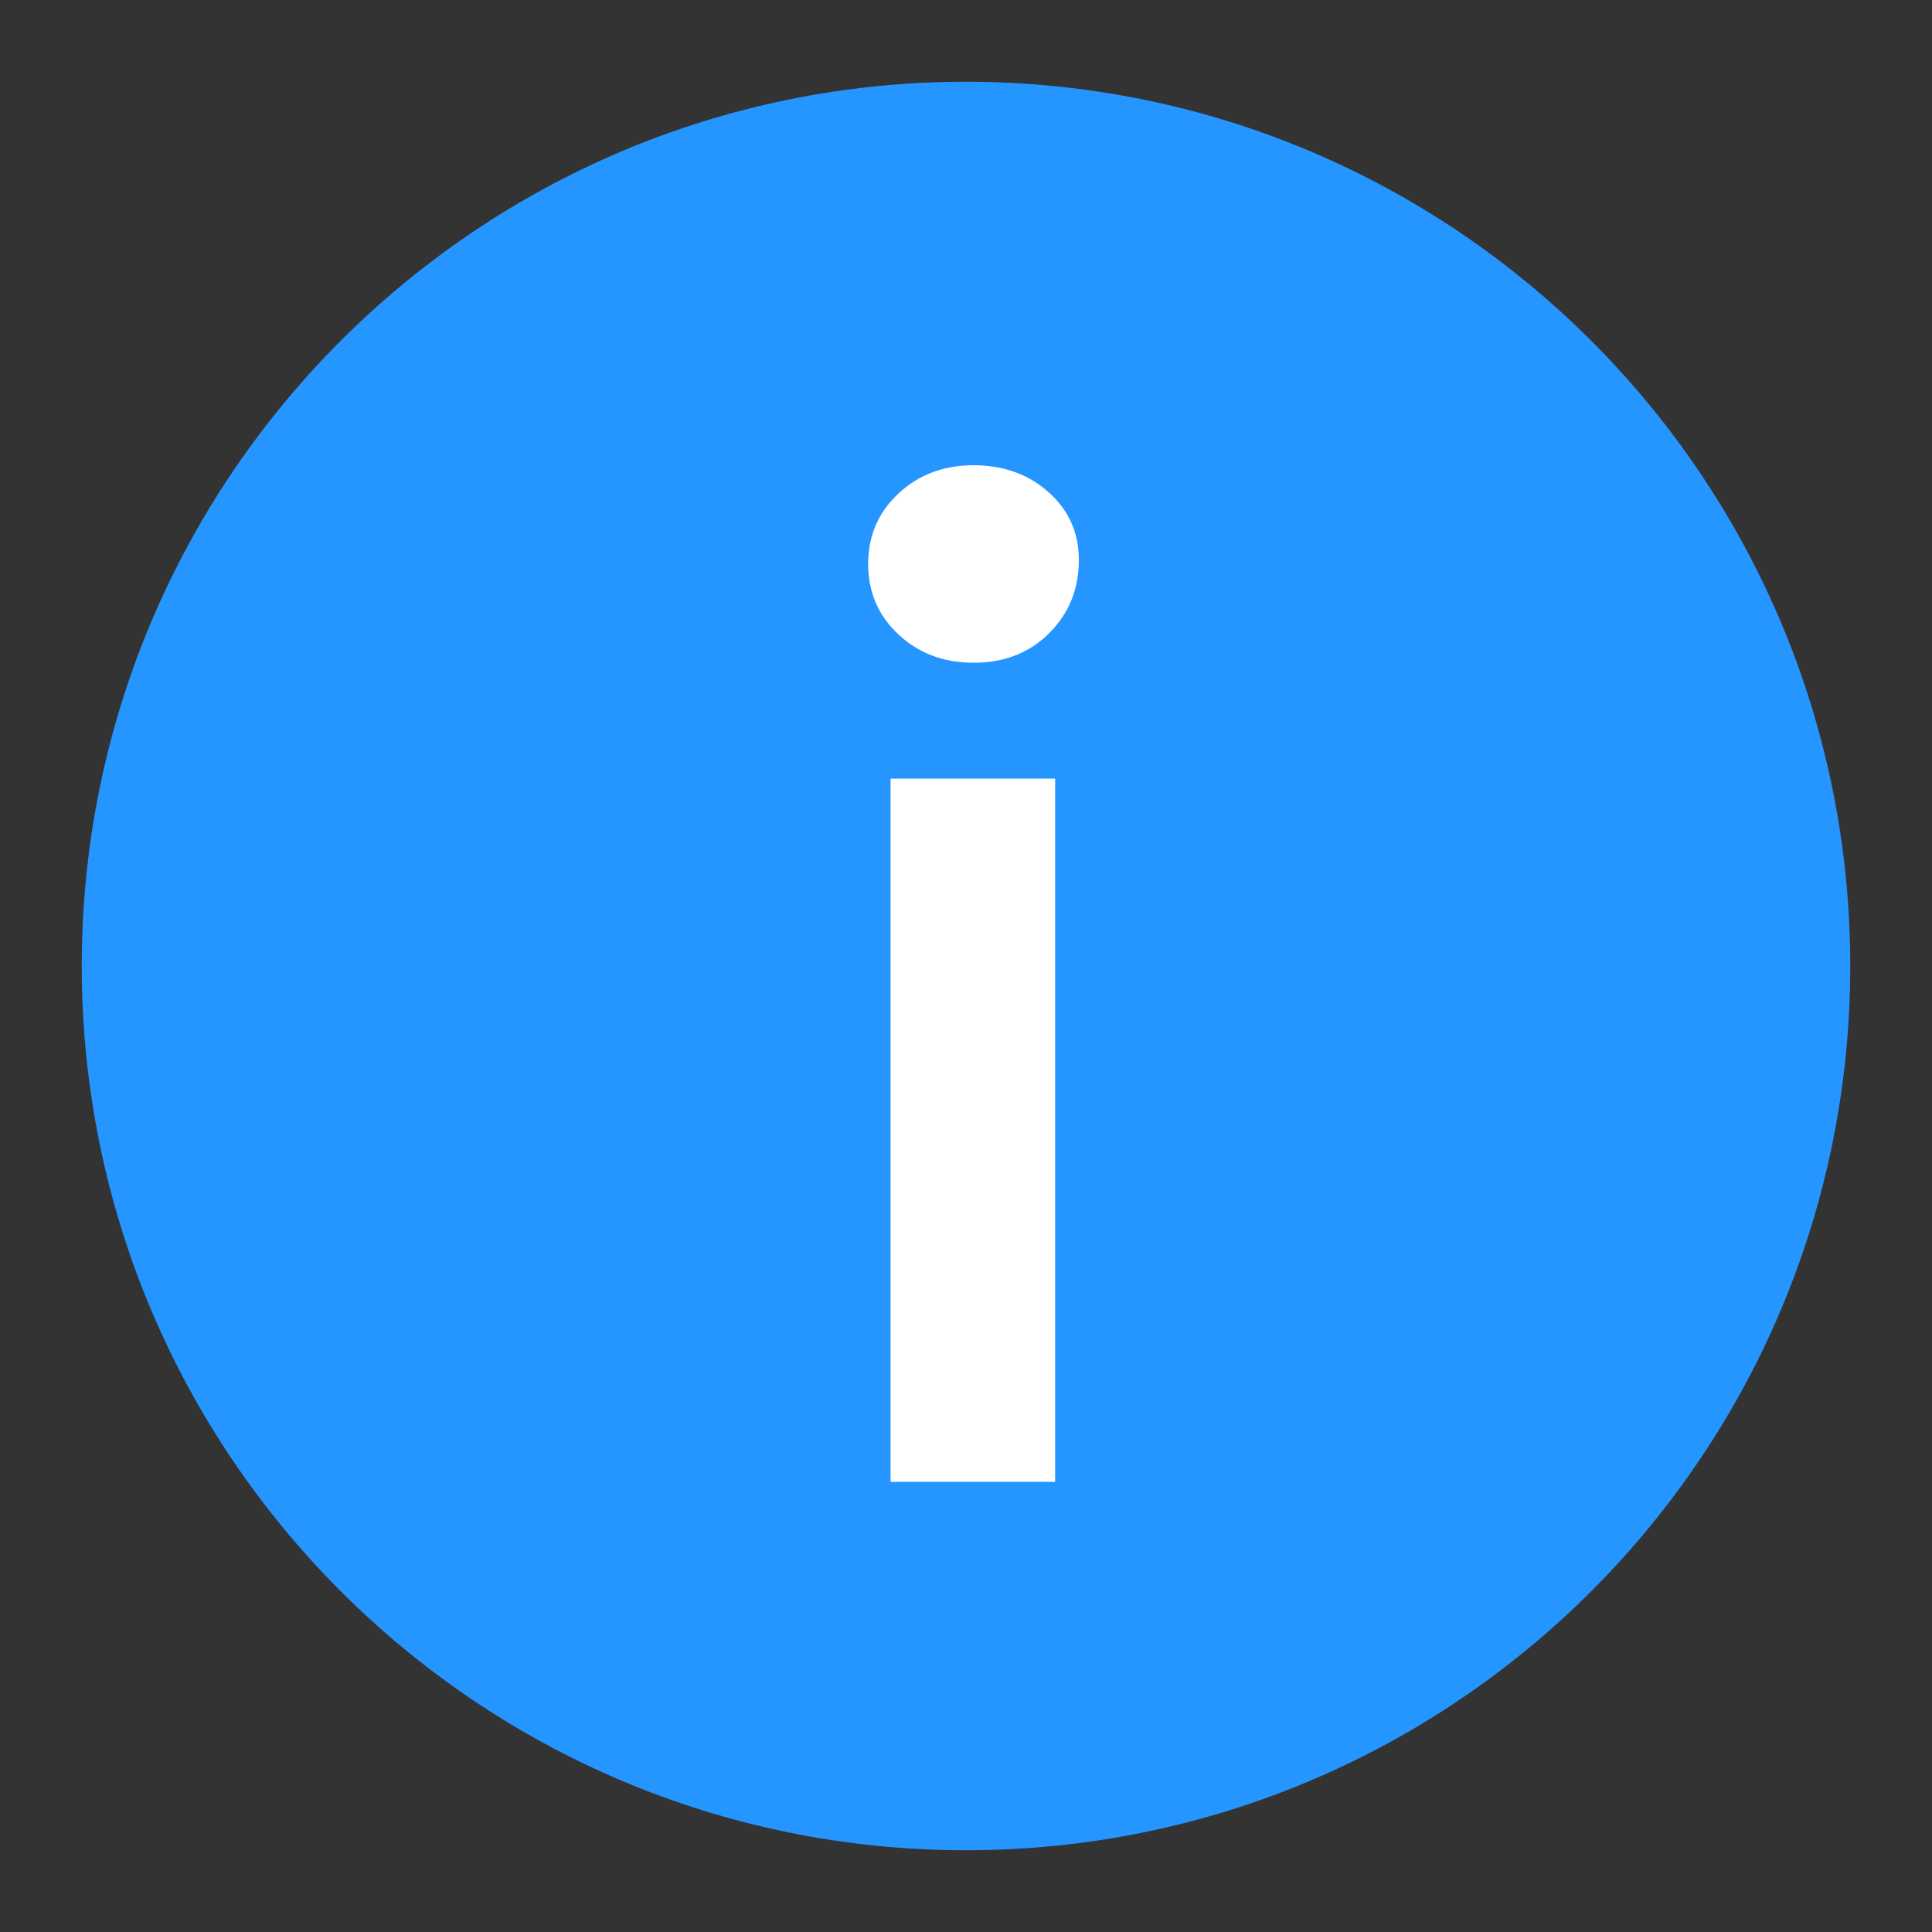
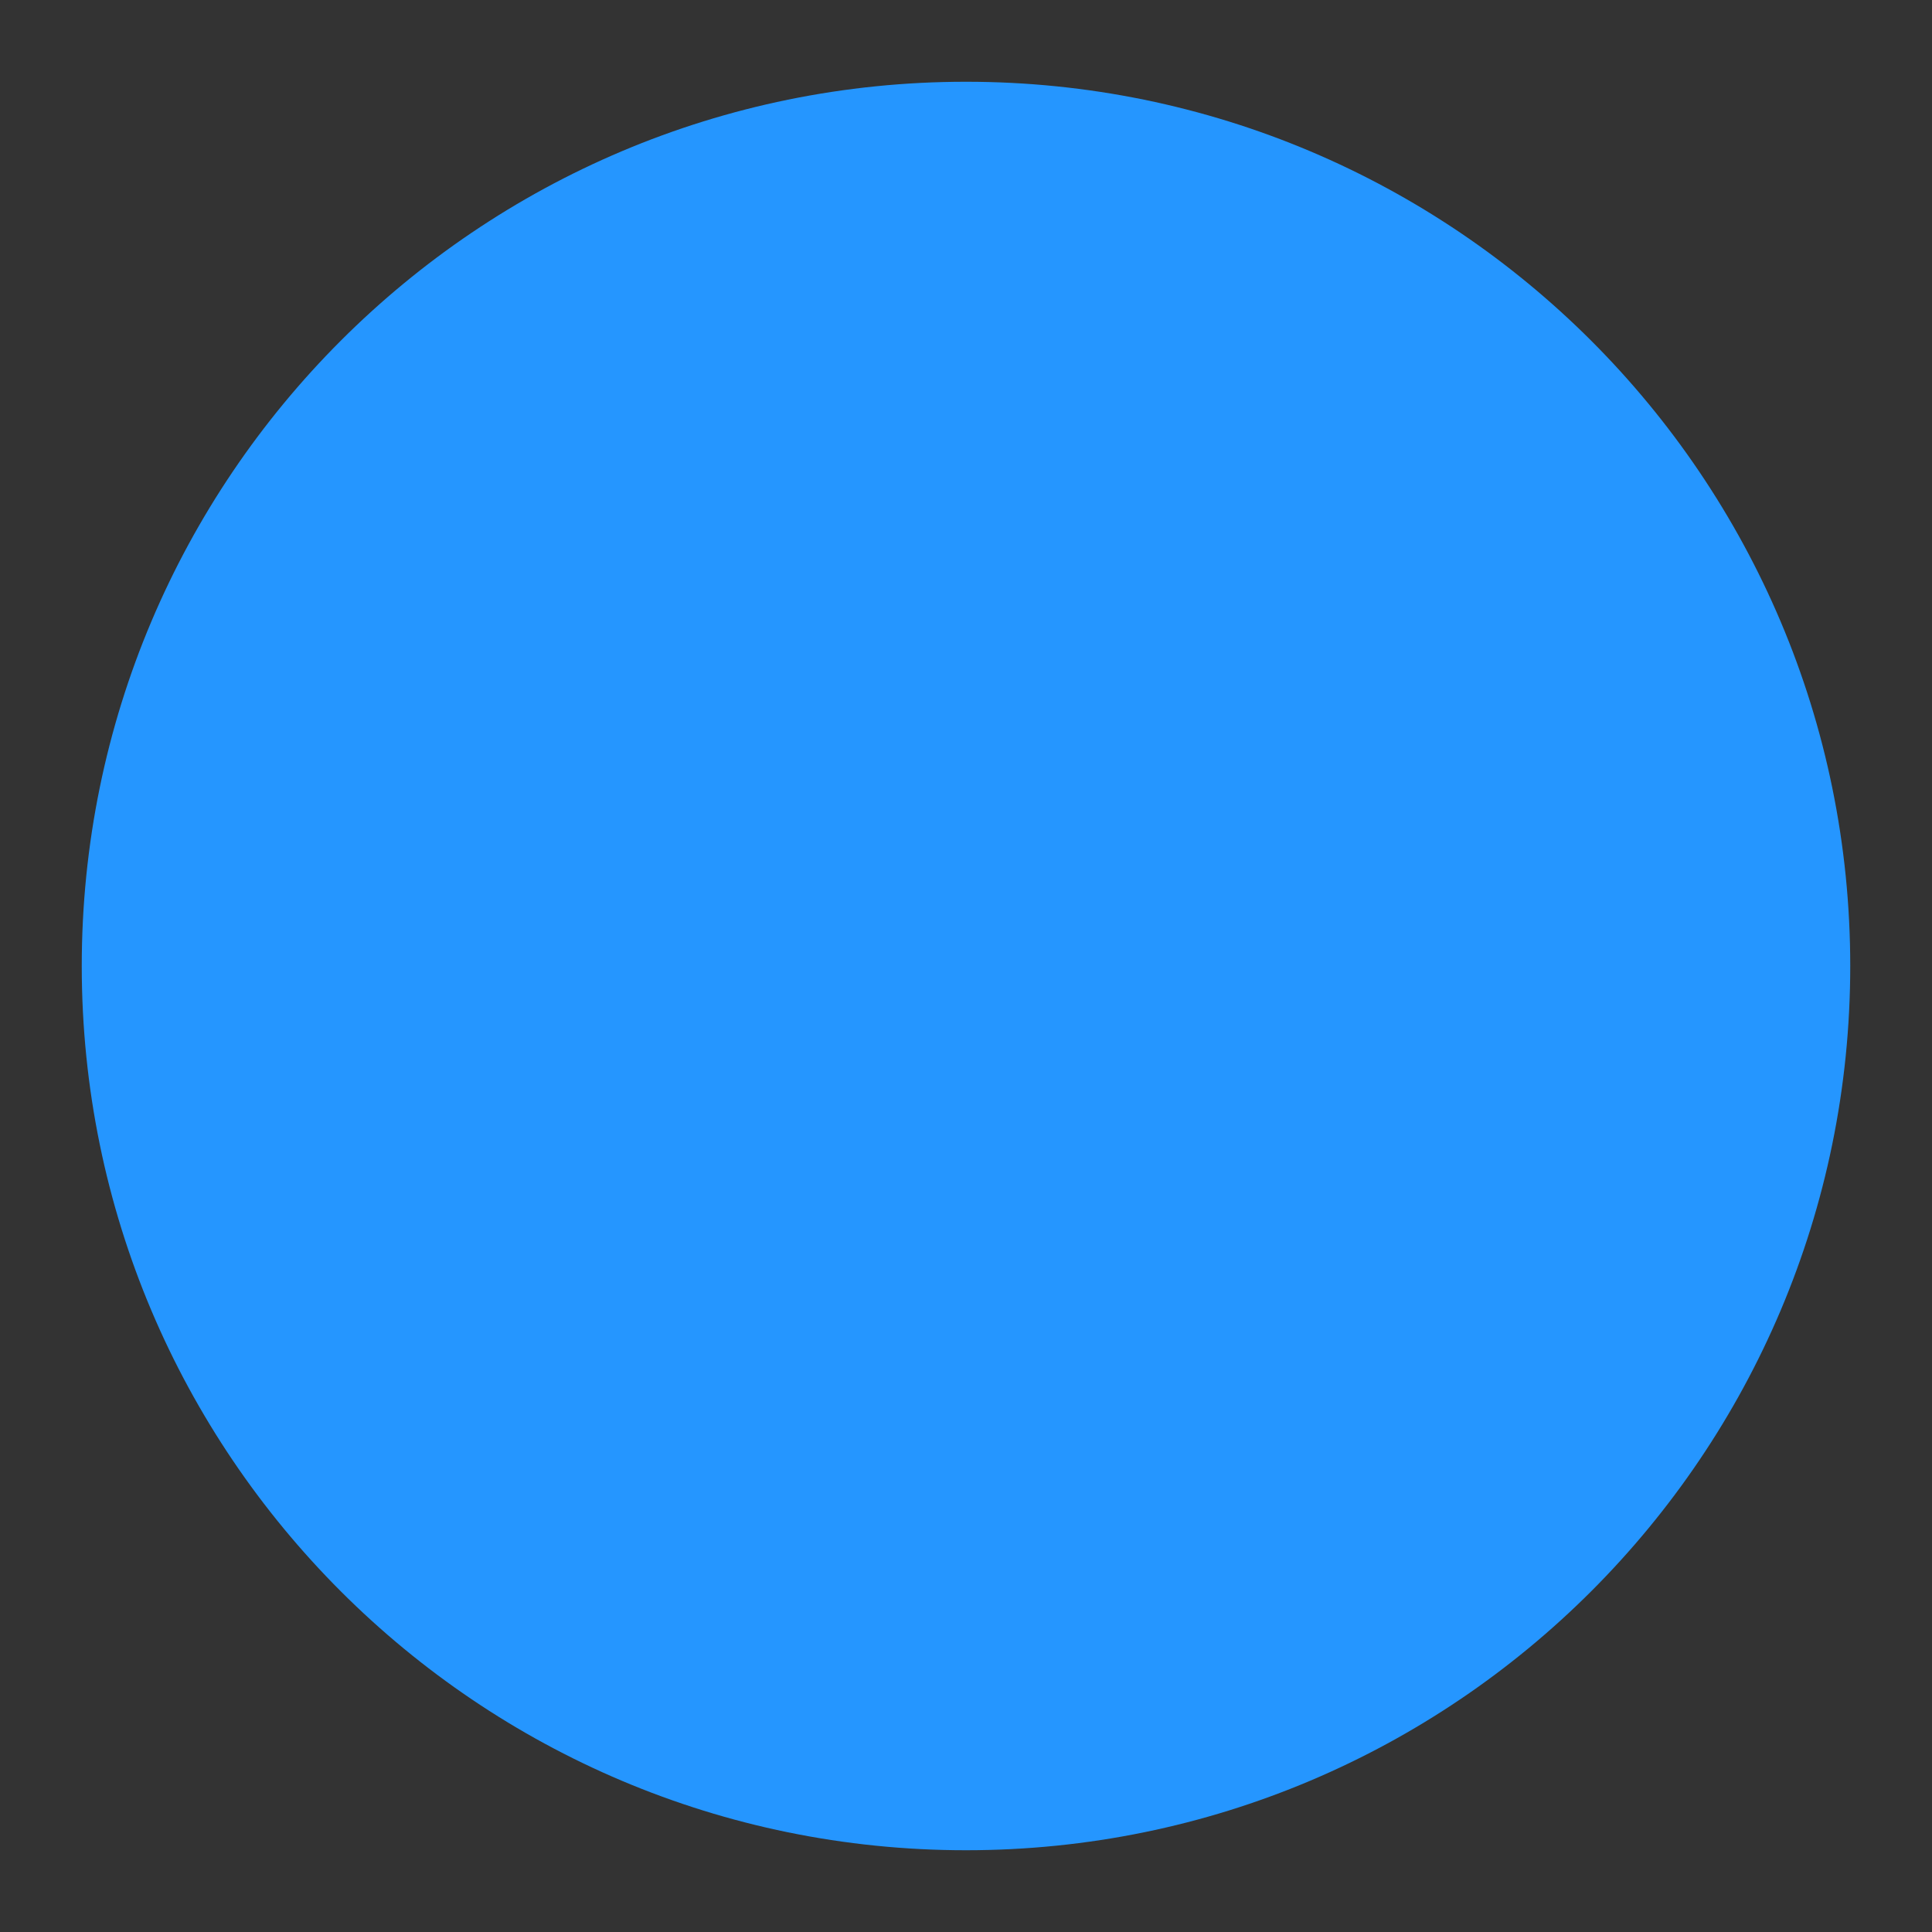
<svg xmlns="http://www.w3.org/2000/svg" version="1.1" id="Layer_1" x="0px" y="0px" width="650.013px" height="650.013px" viewBox="0 0 650.013 650.013" enable-background="new 0 0 650.013 650.013" xml:space="preserve">
  <rect x="0" y="0" width="650.013" height="650.013" fill="#333333" stroke="none" />
  <path fill="#2596FF" d="M325.006,27.506c164.29,0,297.5,133.19,297.5,297.5s-133.21,297.5-297.5,297.5  c-164.31,0-297.5-133.19-297.5-297.5S160.696,27.506,325.006,27.506z" />
  <g>
-     <path fill-rule="evenodd" clip-rule="evenodd" fill="#FFFFFF" d="M327.536,222.977c-10.04,0-18.46-3.17-25.26-9.52   c-6.79-6.36-10.19-14.26-10.19-23.71c0-9.45,3.4-17.35,10.19-23.7c6.8-6.35,15.22-9.52,25.26-9.52c10.05,0,18.46,3.02,25.26,9.08   c6.78,6.04,10.18,13.65,10.18,22.81c0,9.75-3.33,17.95-9.96,24.59C346.366,219.656,337.866,222.977,327.536,222.977z    M299.626,261.966h55.37v236.58h-55.37V261.966z" />
-   </g>
+     </g>
</svg>